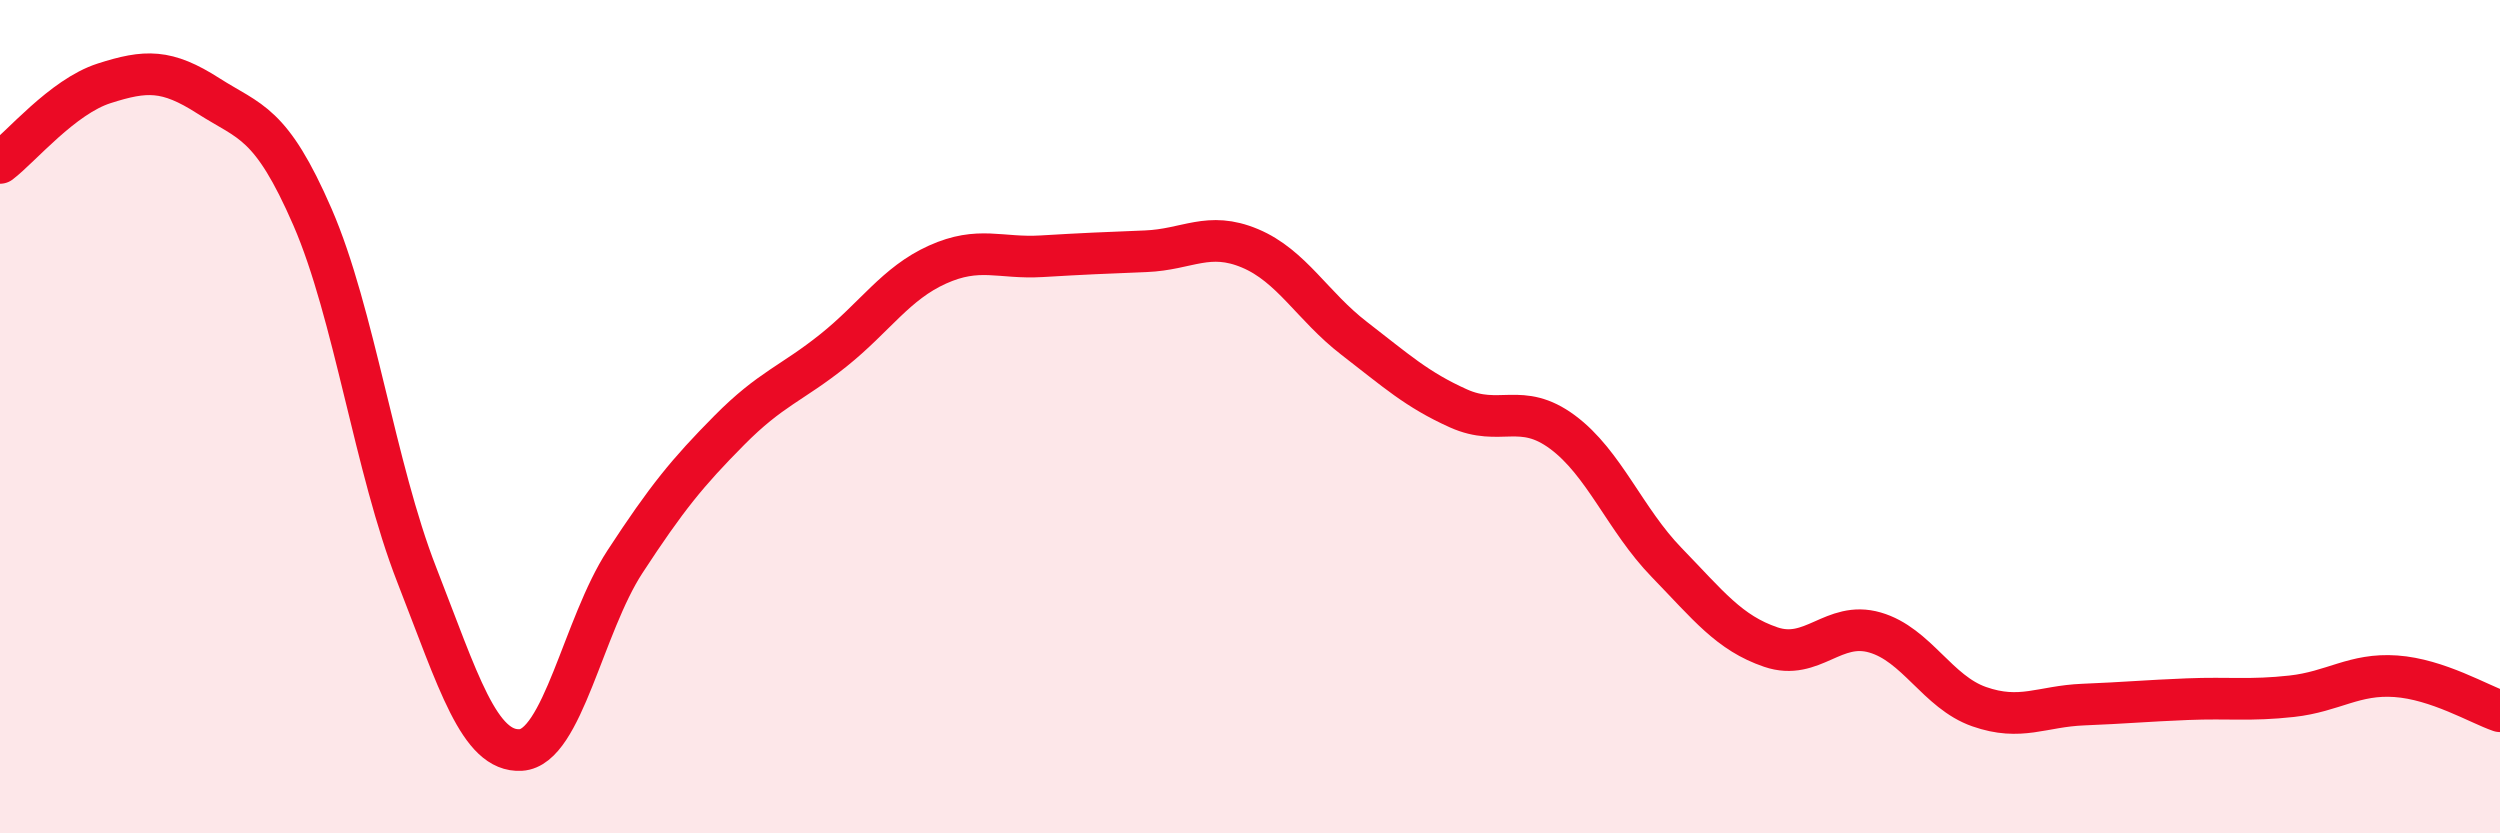
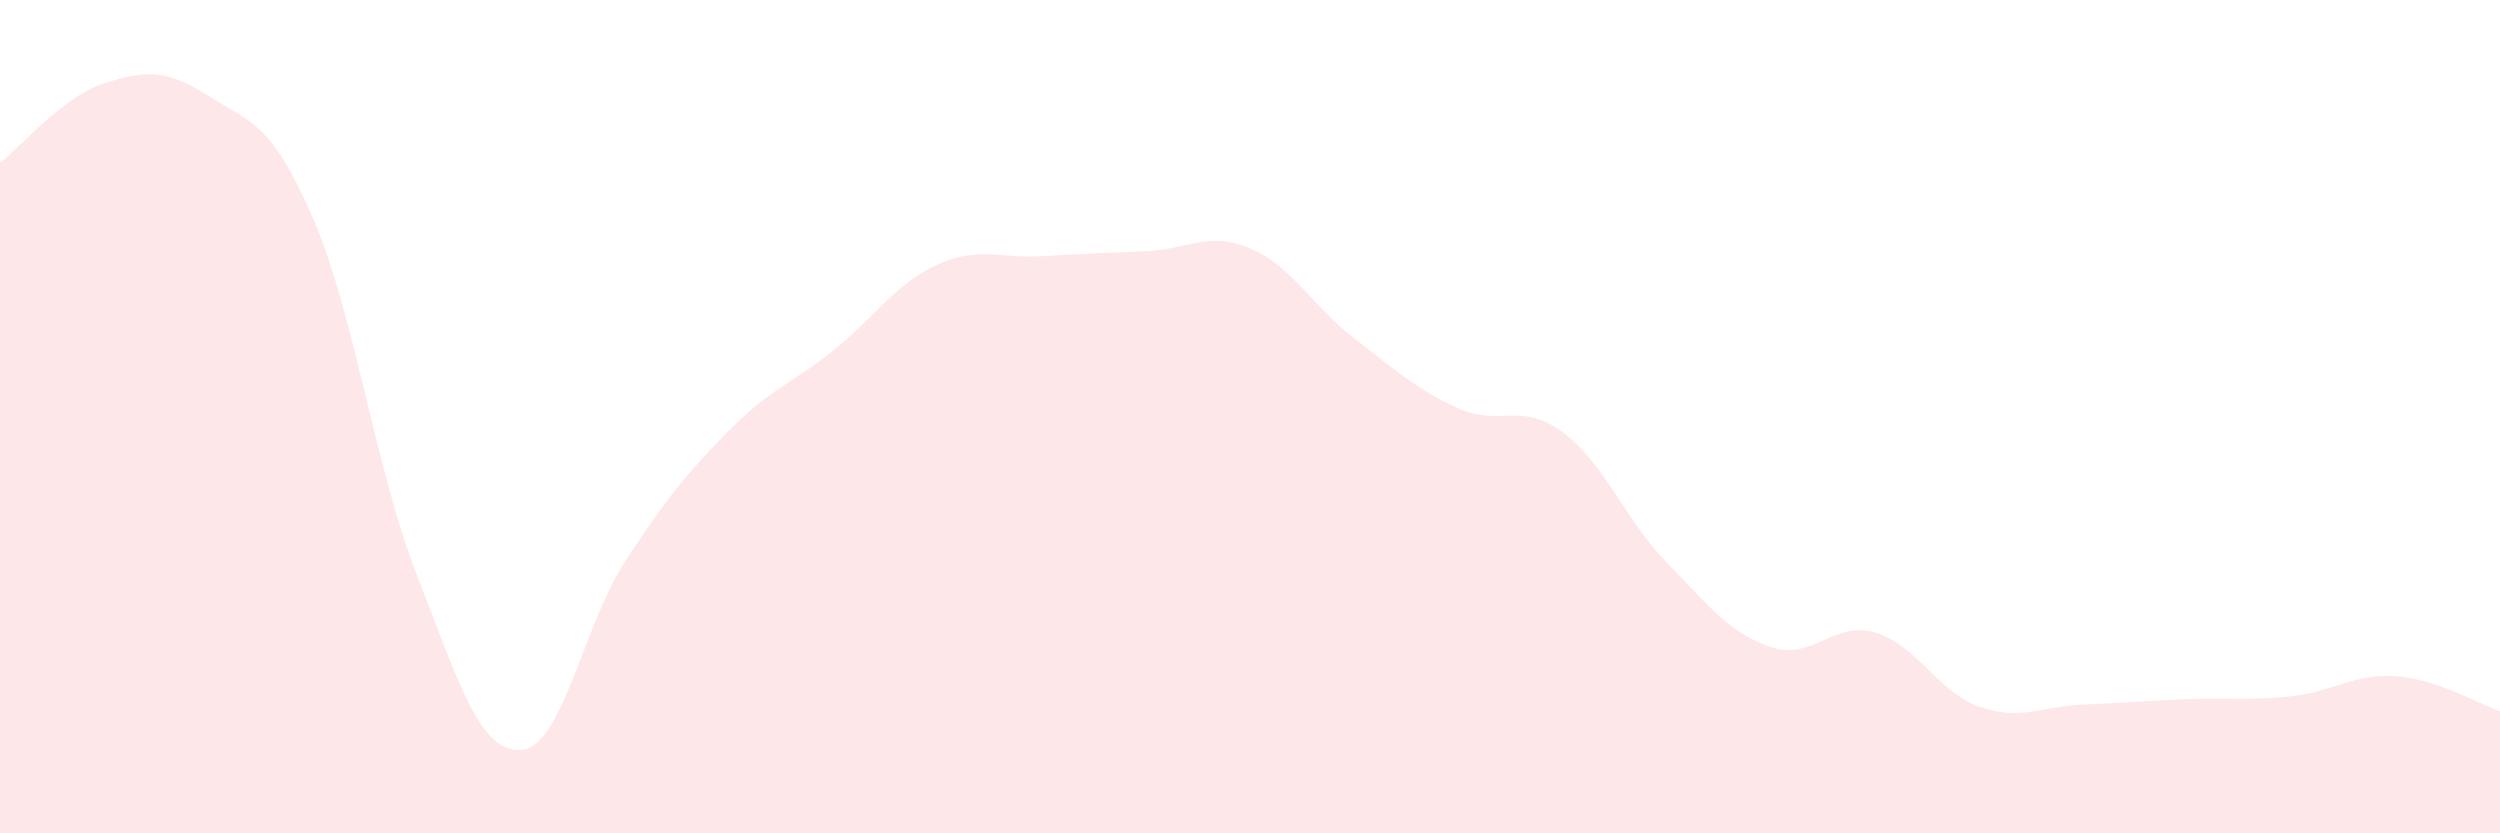
<svg xmlns="http://www.w3.org/2000/svg" width="60" height="20" viewBox="0 0 60 20">
  <path d="M 0,3.91 C 0.5,3.53 1.5,2.32 2.5,2 C 3.5,1.68 4,1.66 5,2.3 C 6,2.94 6.5,2.91 7.5,5.21 C 8.5,7.51 9,11.23 10,13.79 C 11,16.35 11.5,18.06 12.5,18 C 13.5,17.94 14,15.01 15,13.48 C 16,11.95 16.5,11.34 17.5,10.33 C 18.5,9.32 19,9.21 20,8.41 C 21,7.61 21.5,6.8 22.5,6.35 C 23.5,5.9 24,6.21 25,6.15 C 26,6.09 26.5,6.07 27.5,6.03 C 28.5,5.99 29,5.54 30,5.96 C 31,6.38 31.5,7.35 32.5,8.12 C 33.5,8.89 34,9.35 35,9.8 C 36,10.25 36.5,9.63 37.5,10.37 C 38.5,11.11 39,12.47 40,13.5 C 41,14.53 41.5,15.19 42.5,15.53 C 43.5,15.87 44,14.89 45,15.18 C 46,15.47 46.5,16.61 47.5,16.96 C 48.5,17.31 49,16.95 50,16.91 C 51,16.87 51.5,16.82 52.5,16.78 C 53.5,16.74 54,16.82 55,16.71 C 56,16.6 56.5,16.16 57.5,16.23 C 58.5,16.3 59.5,16.9 60,17.07L60 20L0 20Z" fill="#EB0A25" opacity="0.1" stroke-linecap="round" stroke-linejoin="round" />
-   <path d="M 0,3.91 C 0.5,3.53 1.5,2.32 2.5,2 C 3.5,1.68 4,1.66 5,2.3 C 6,2.94 6.5,2.91 7.5,5.21 C 8.5,7.51 9,11.23 10,13.79 C 11,16.35 11.5,18.06 12.5,18 C 13.5,17.94 14,15.01 15,13.48 C 16,11.95 16.5,11.34 17.5,10.33 C 18.5,9.32 19,9.21 20,8.41 C 21,7.61 21.5,6.8 22.5,6.35 C 23.5,5.9 24,6.21 25,6.15 C 26,6.09 26.5,6.07 27.5,6.03 C 28.5,5.99 29,5.54 30,5.96 C 31,6.38 31.5,7.35 32.5,8.12 C 33.5,8.89 34,9.35 35,9.8 C 36,10.25 36.5,9.63 37.5,10.37 C 38.5,11.11 39,12.47 40,13.5 C 41,14.53 41.5,15.19 42.5,15.53 C 43.5,15.87 44,14.89 45,15.18 C 46,15.47 46.5,16.61 47.5,16.96 C 48.5,17.31 49,16.95 50,16.91 C 51,16.87 51.5,16.82 52.5,16.78 C 53.5,16.74 54,16.82 55,16.71 C 56,16.6 56.5,16.16 57.5,16.23 C 58.5,16.3 59.5,16.9 60,17.07" stroke="#EB0A25" stroke-width="1" fill="none" stroke-linecap="round" stroke-linejoin="round" />
</svg>